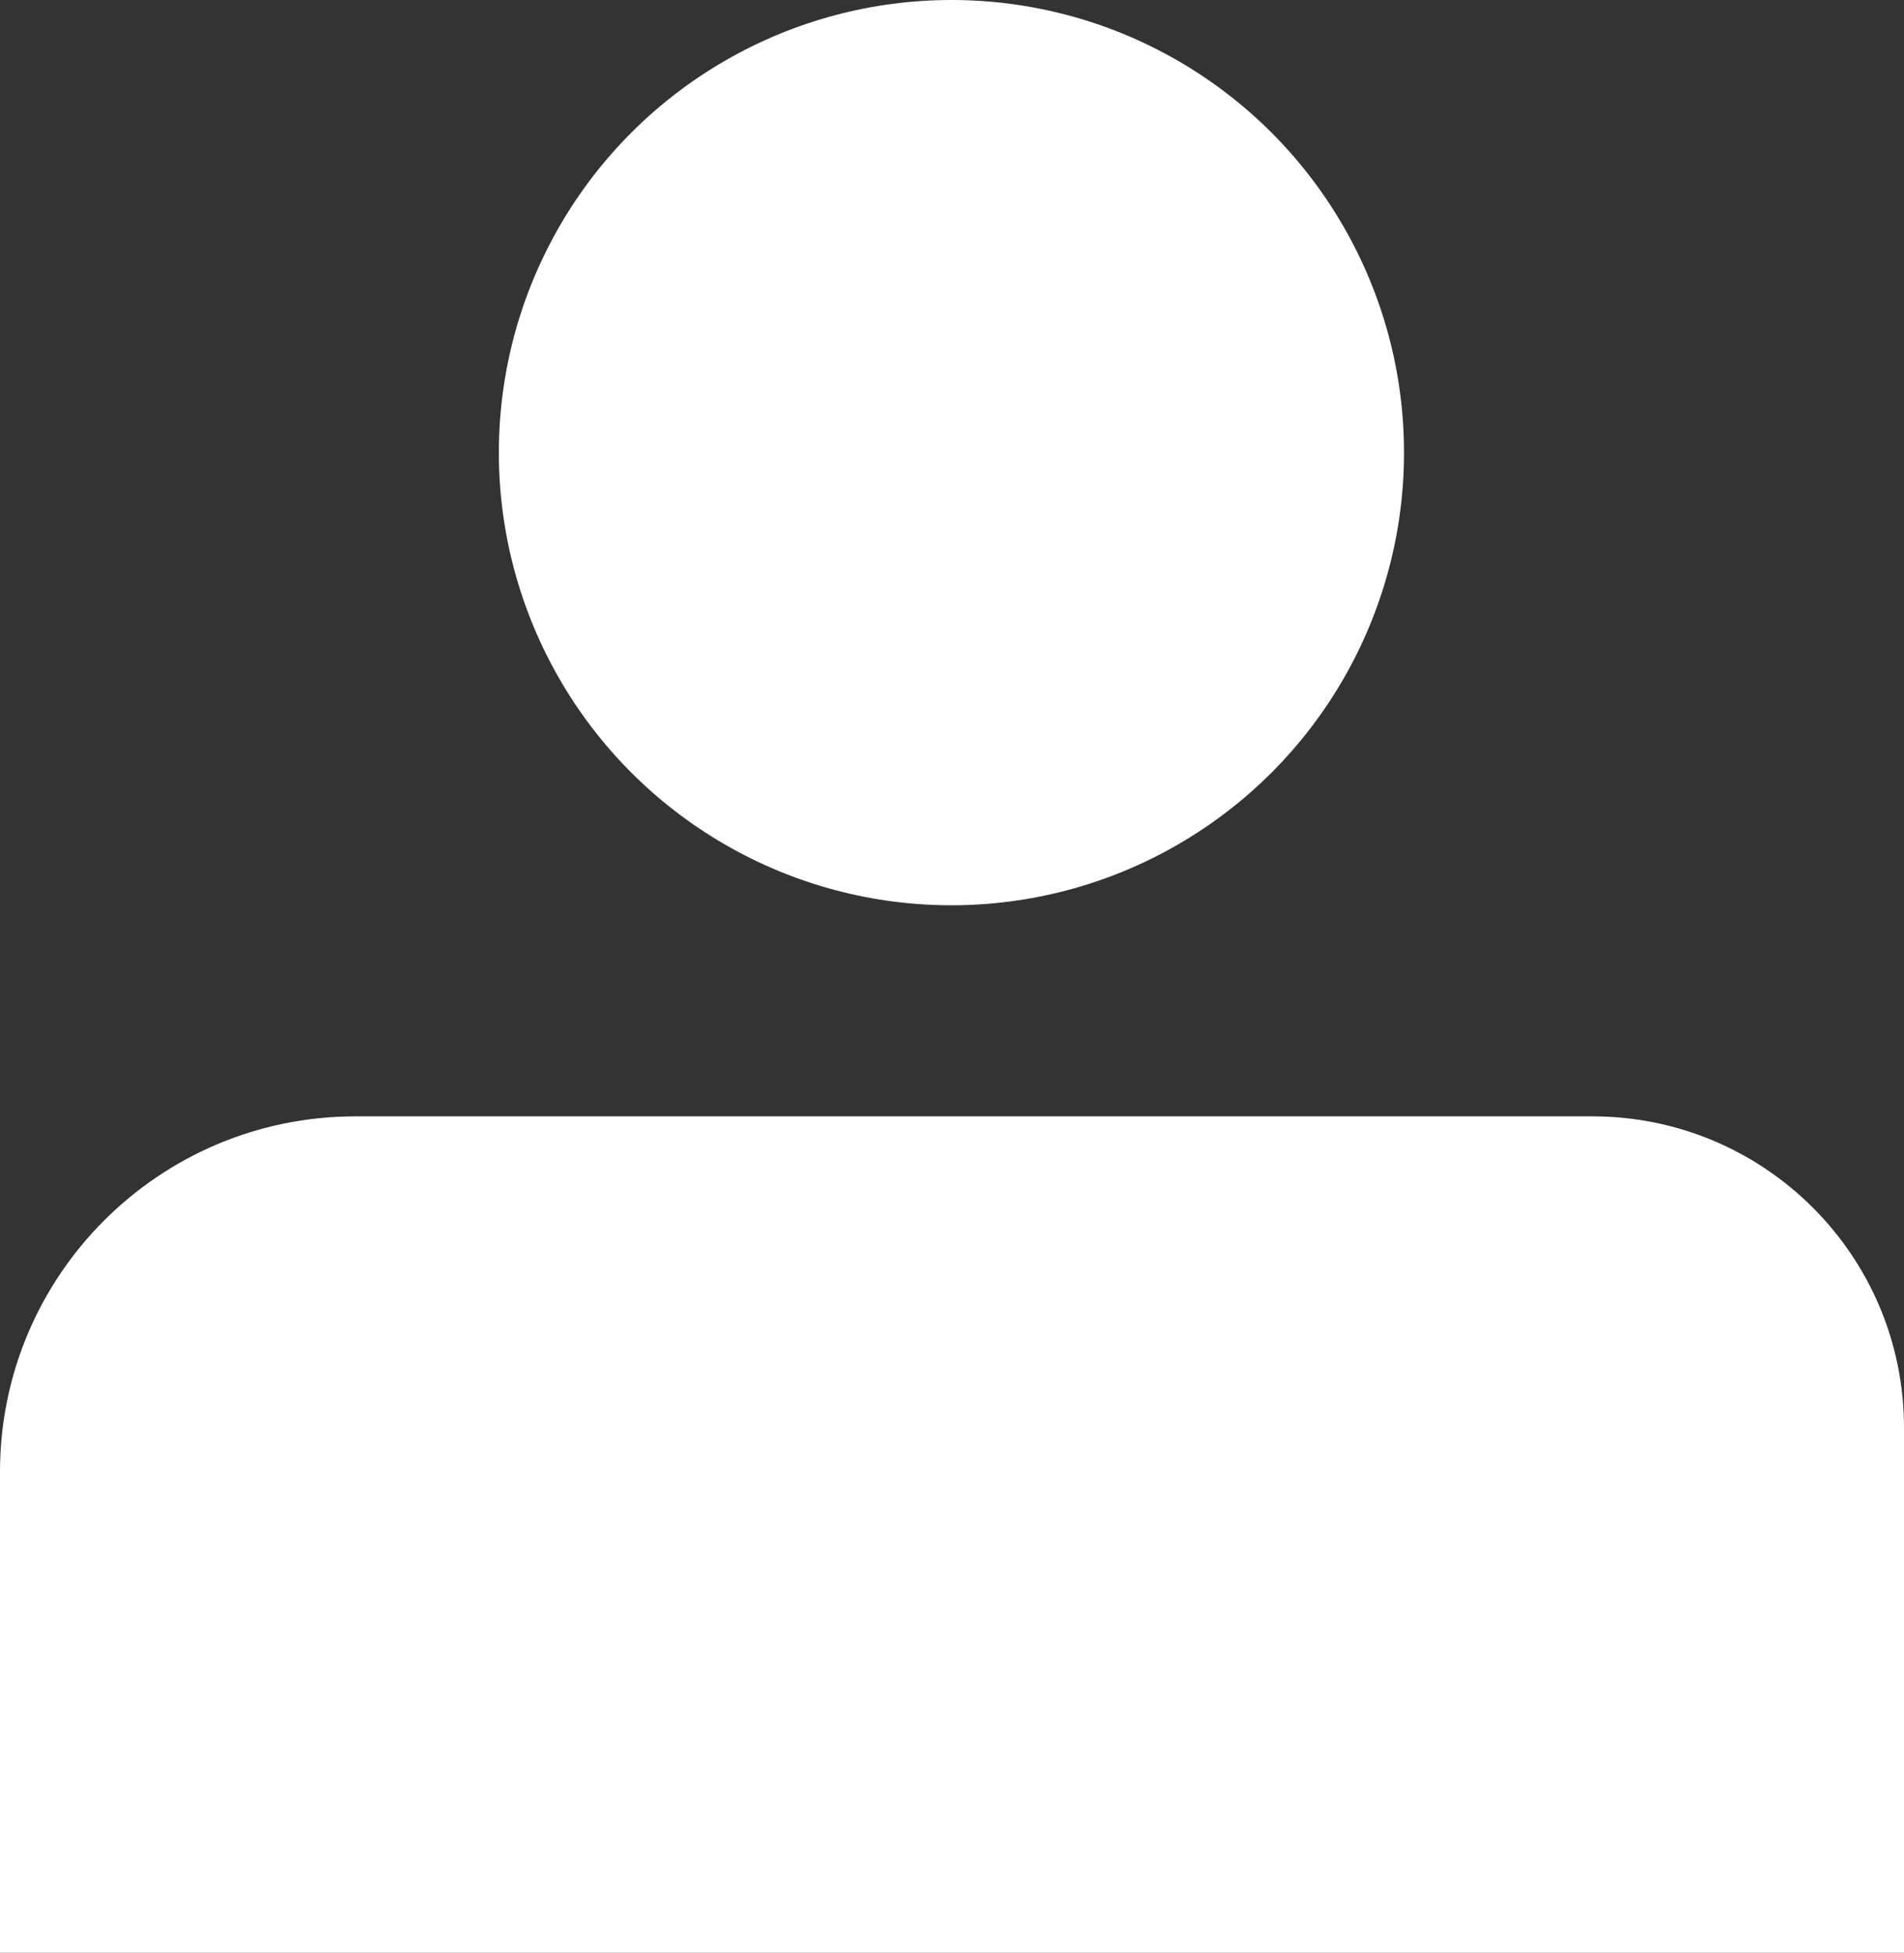
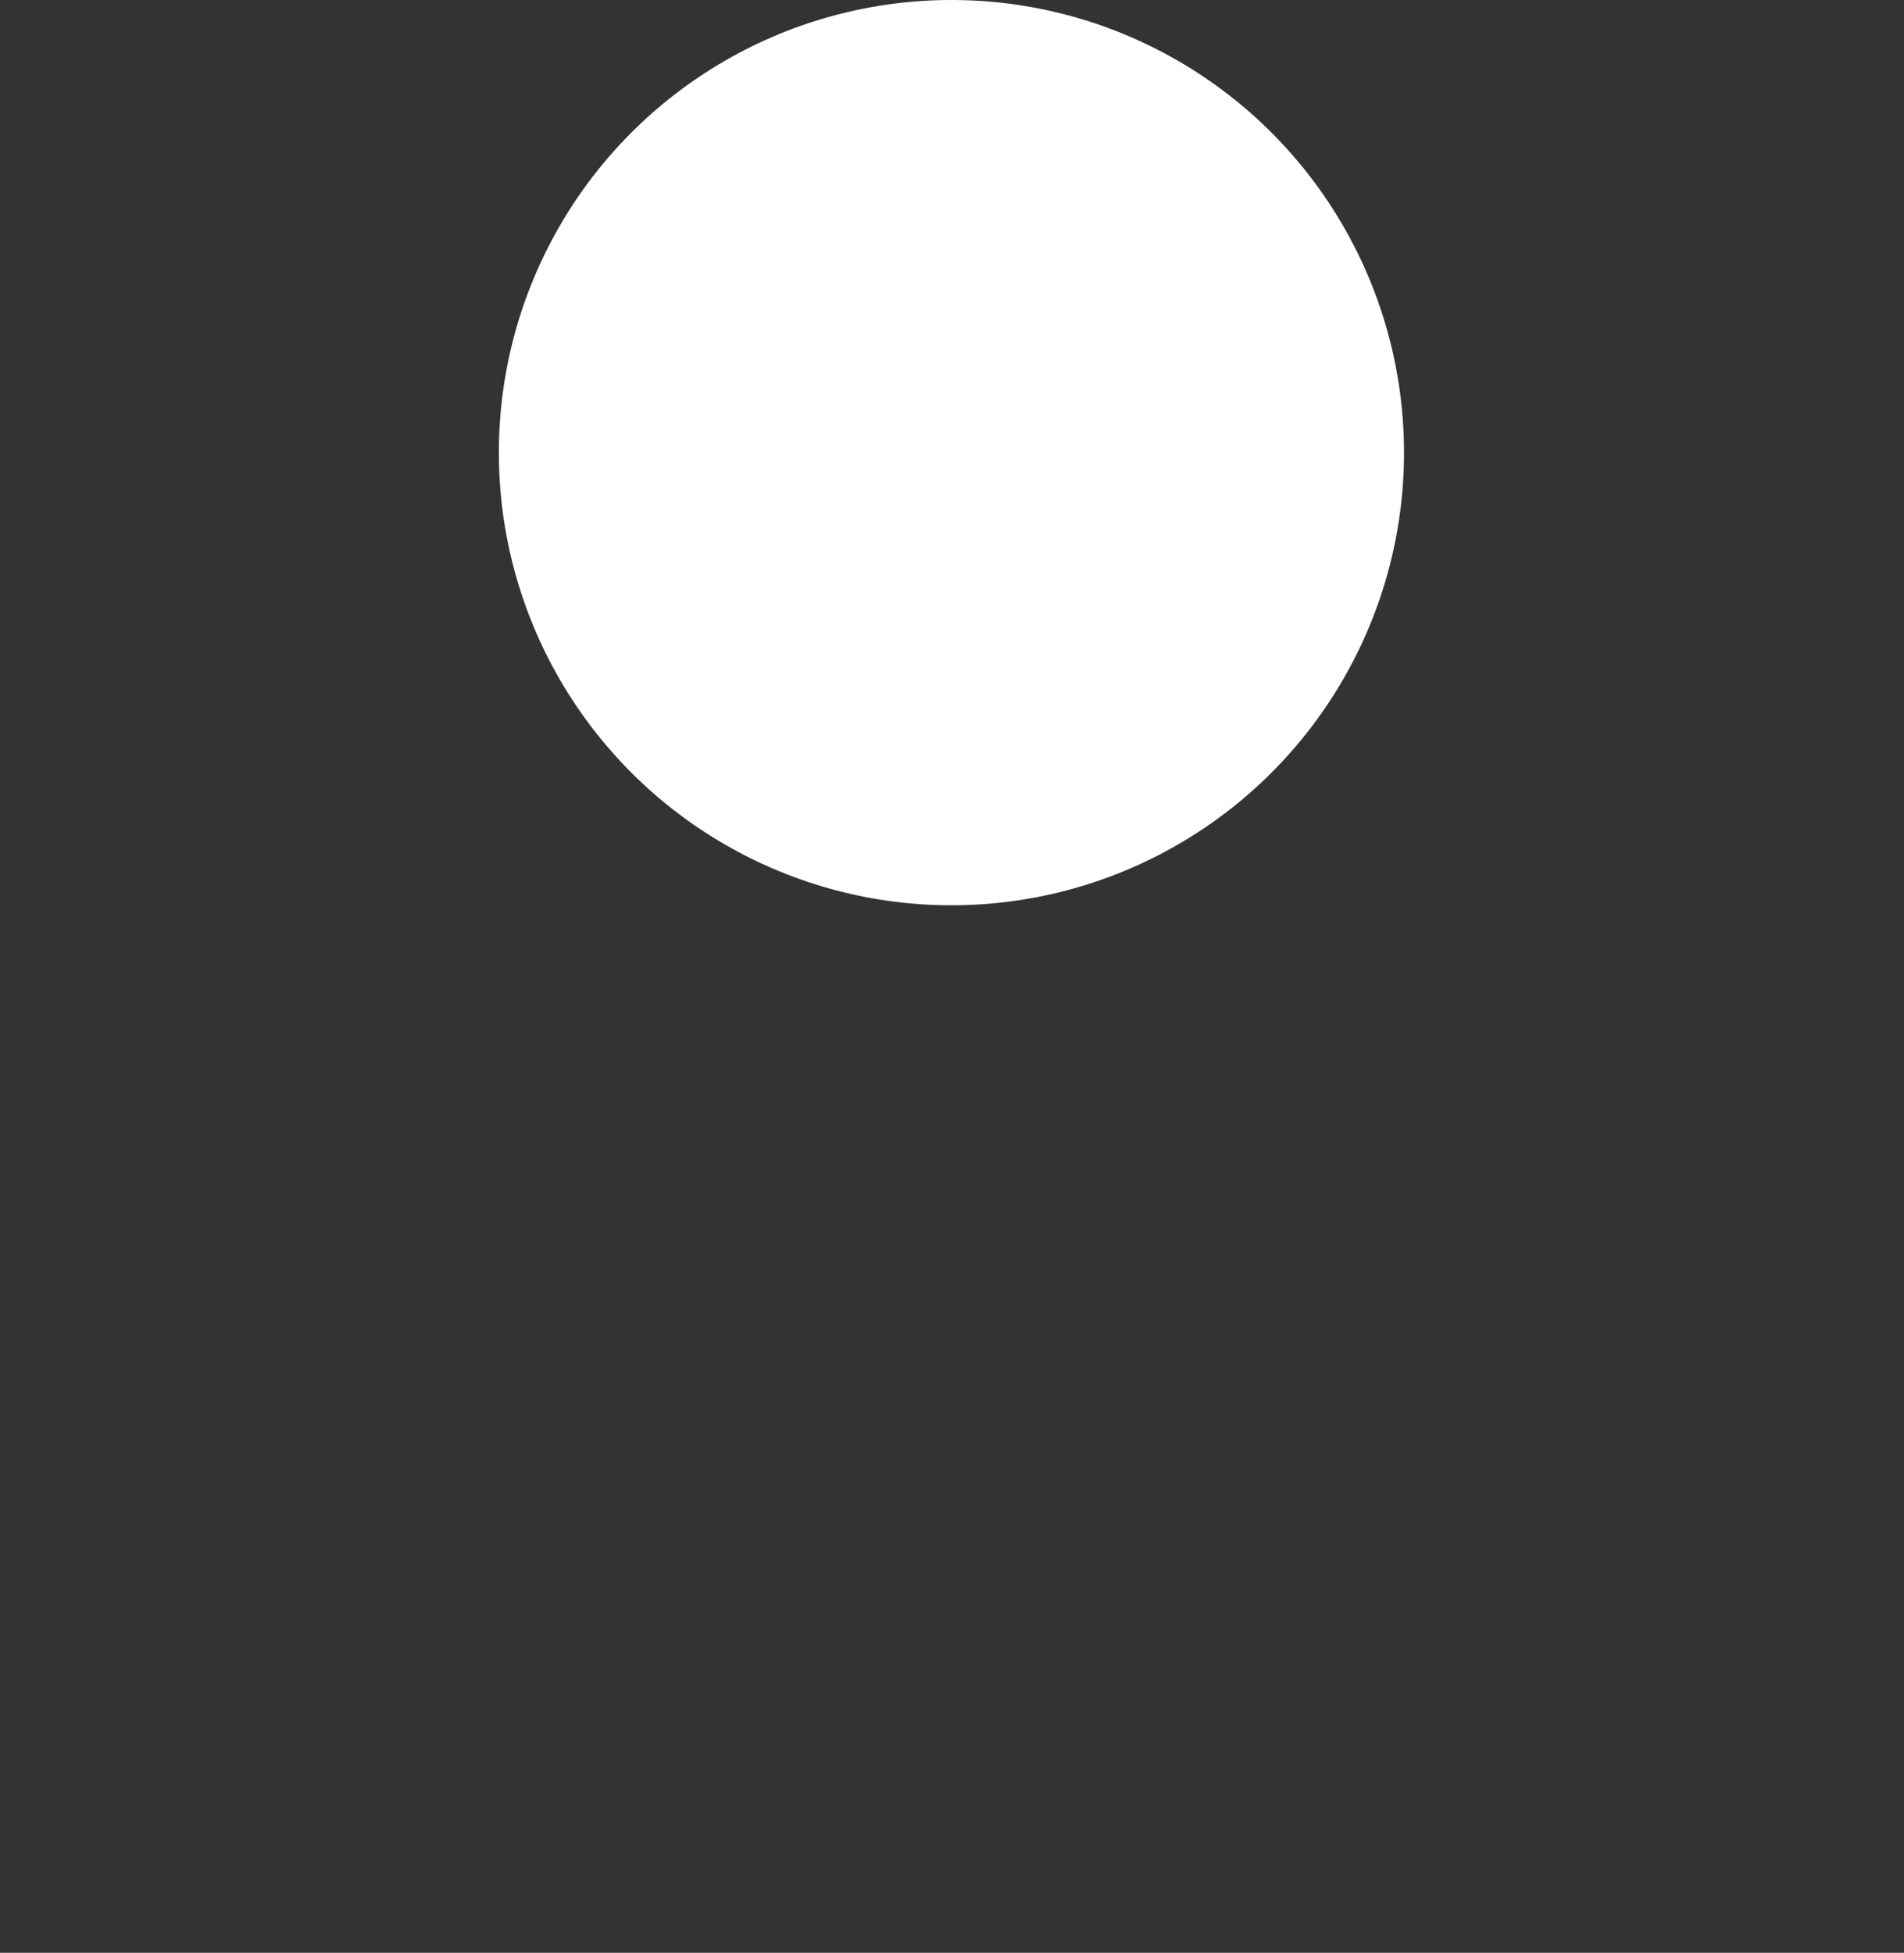
<svg xmlns="http://www.w3.org/2000/svg" id="b" data-name="レイヤー 2" viewBox="0 0 16.87 17.3">
  <rect x="0" y="0" width="16.87" height="17.3" fill="#333333" stroke="none" />
  <defs>
    <style>
      .d {
        fill: #fff;
        stroke-width: 0px;
      }
    </style>
  </defs>
  <g id="c" data-name="menu">
    <g>
-       <path class="d" d="M0,17.3h16.87v-4.65c0-1.53-1.24-2.76-2.76-2.76H3.15c-1.74,0-3.15,1.41-3.15,3.15v4.27Z" />
      <circle class="d" cx="8.43" cy="4.01" r="4.01" />
    </g>
  </g>
</svg>